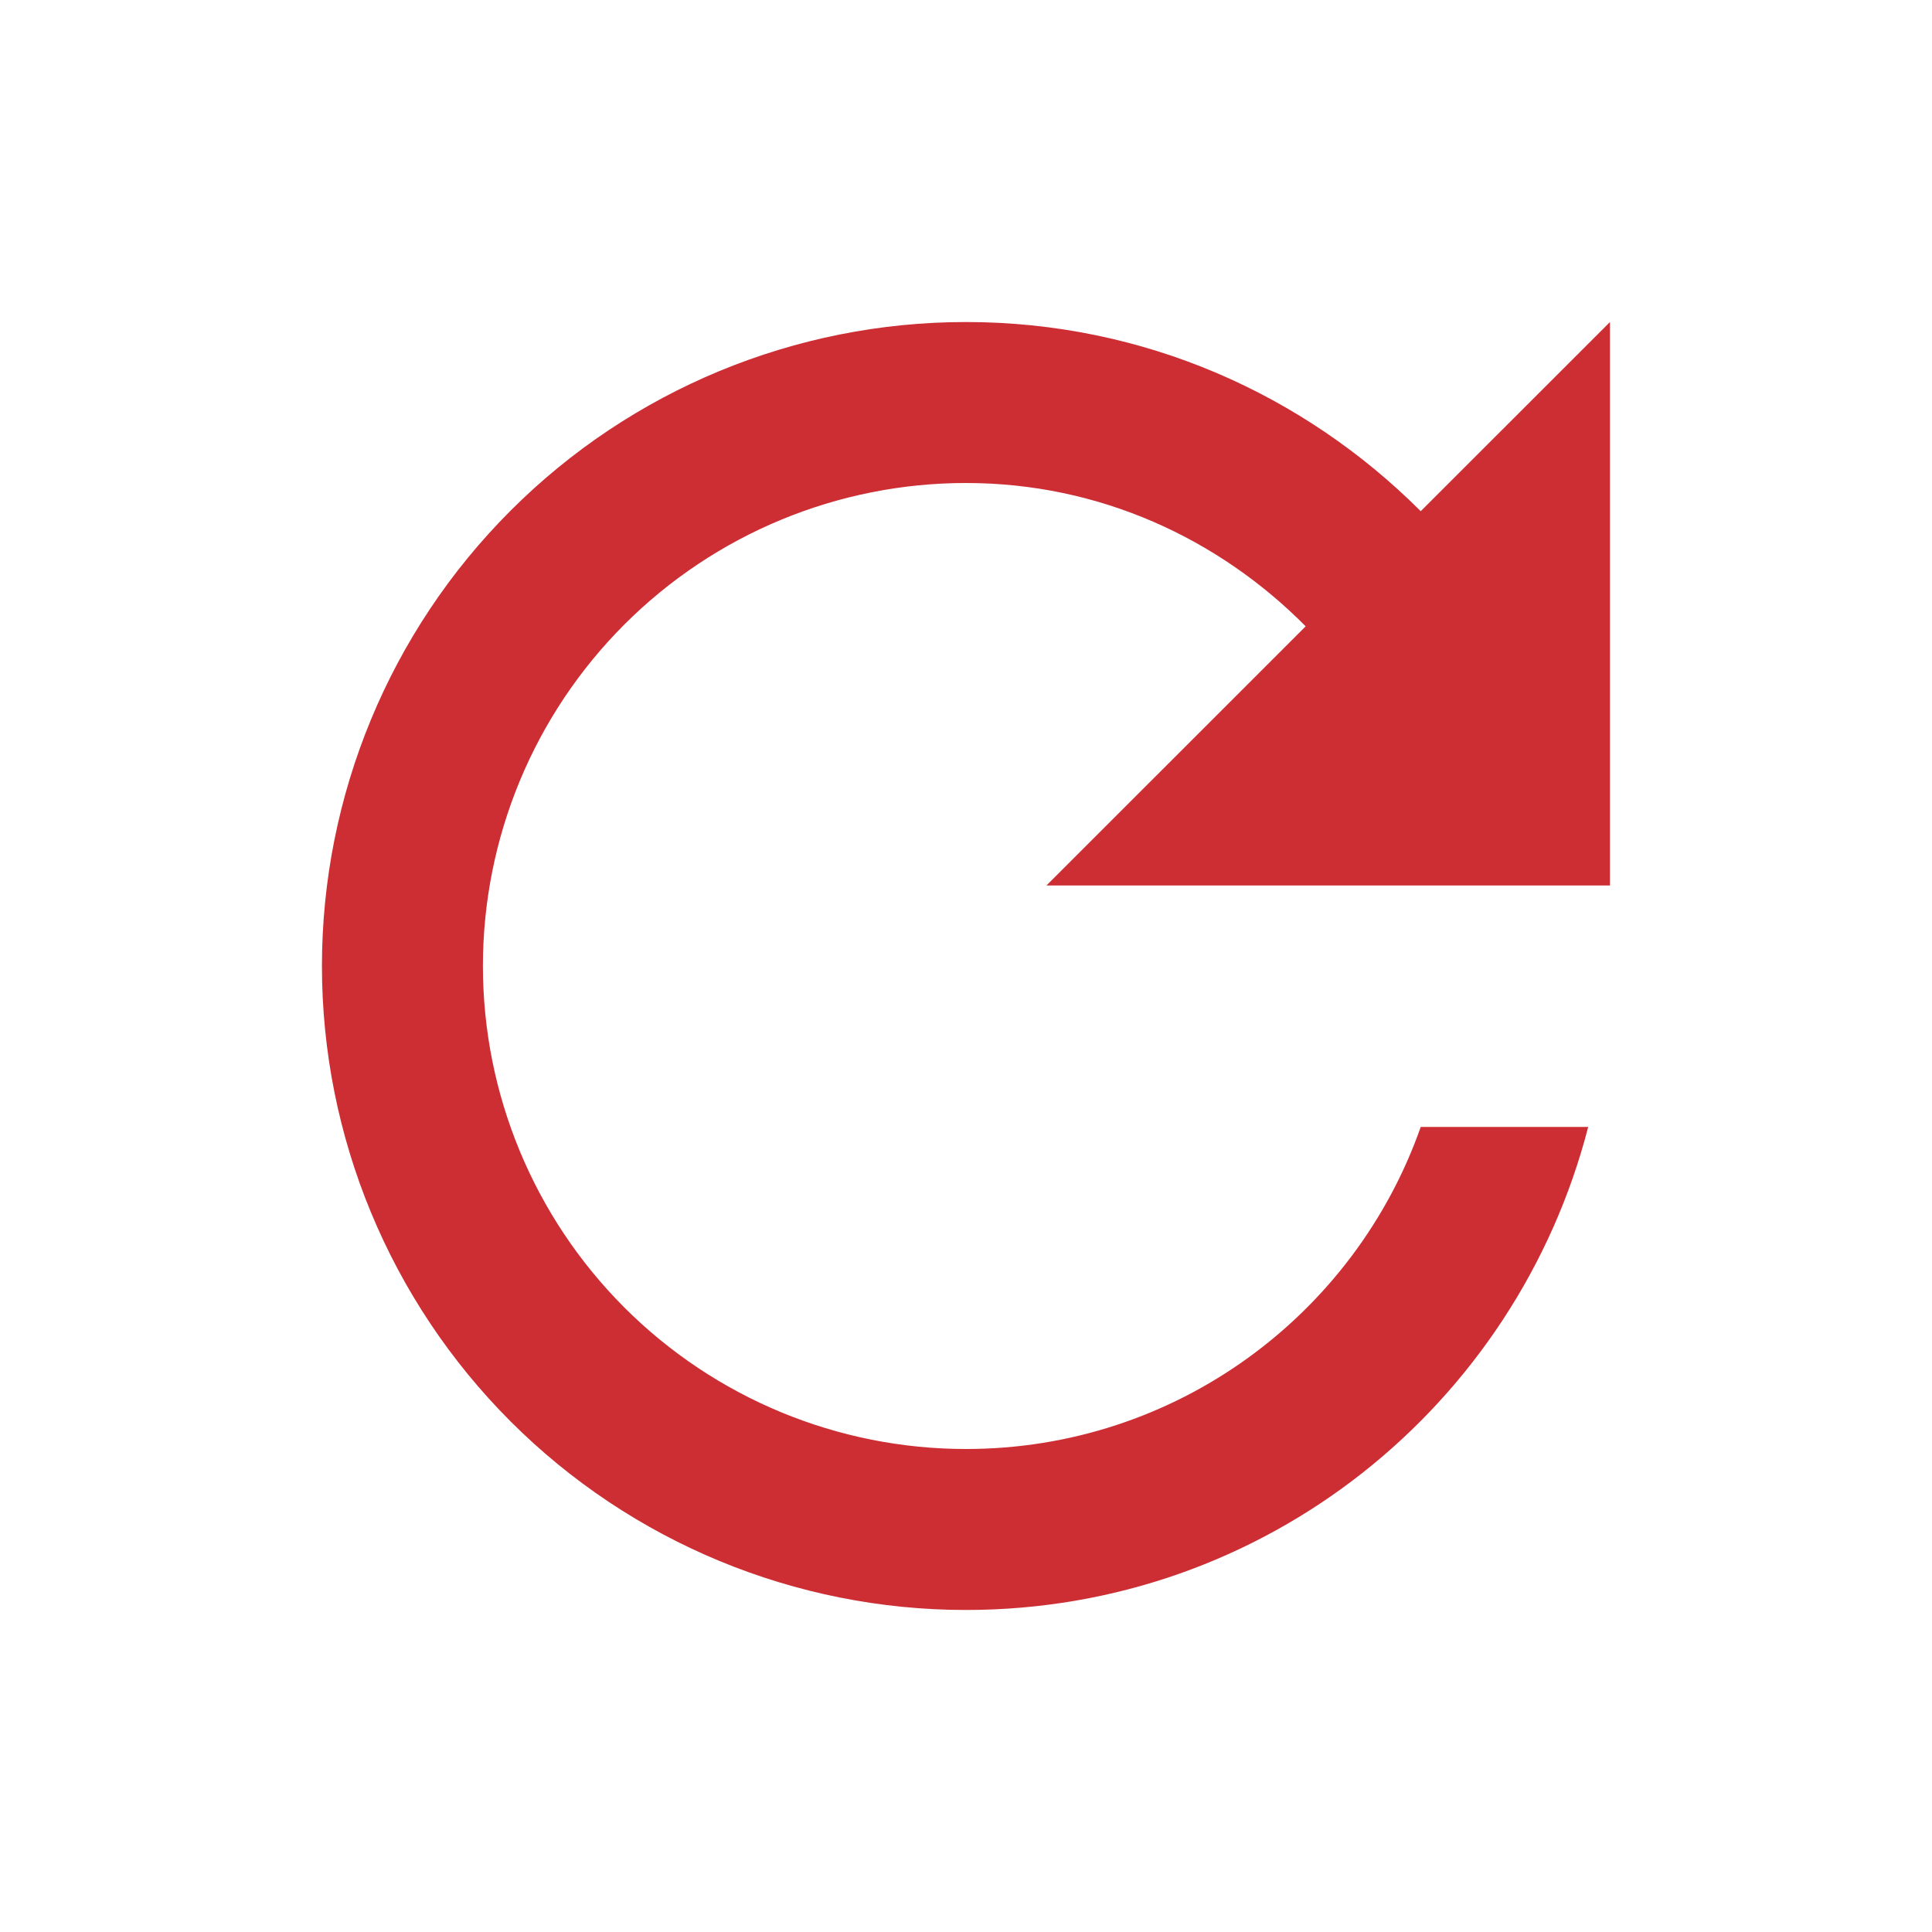
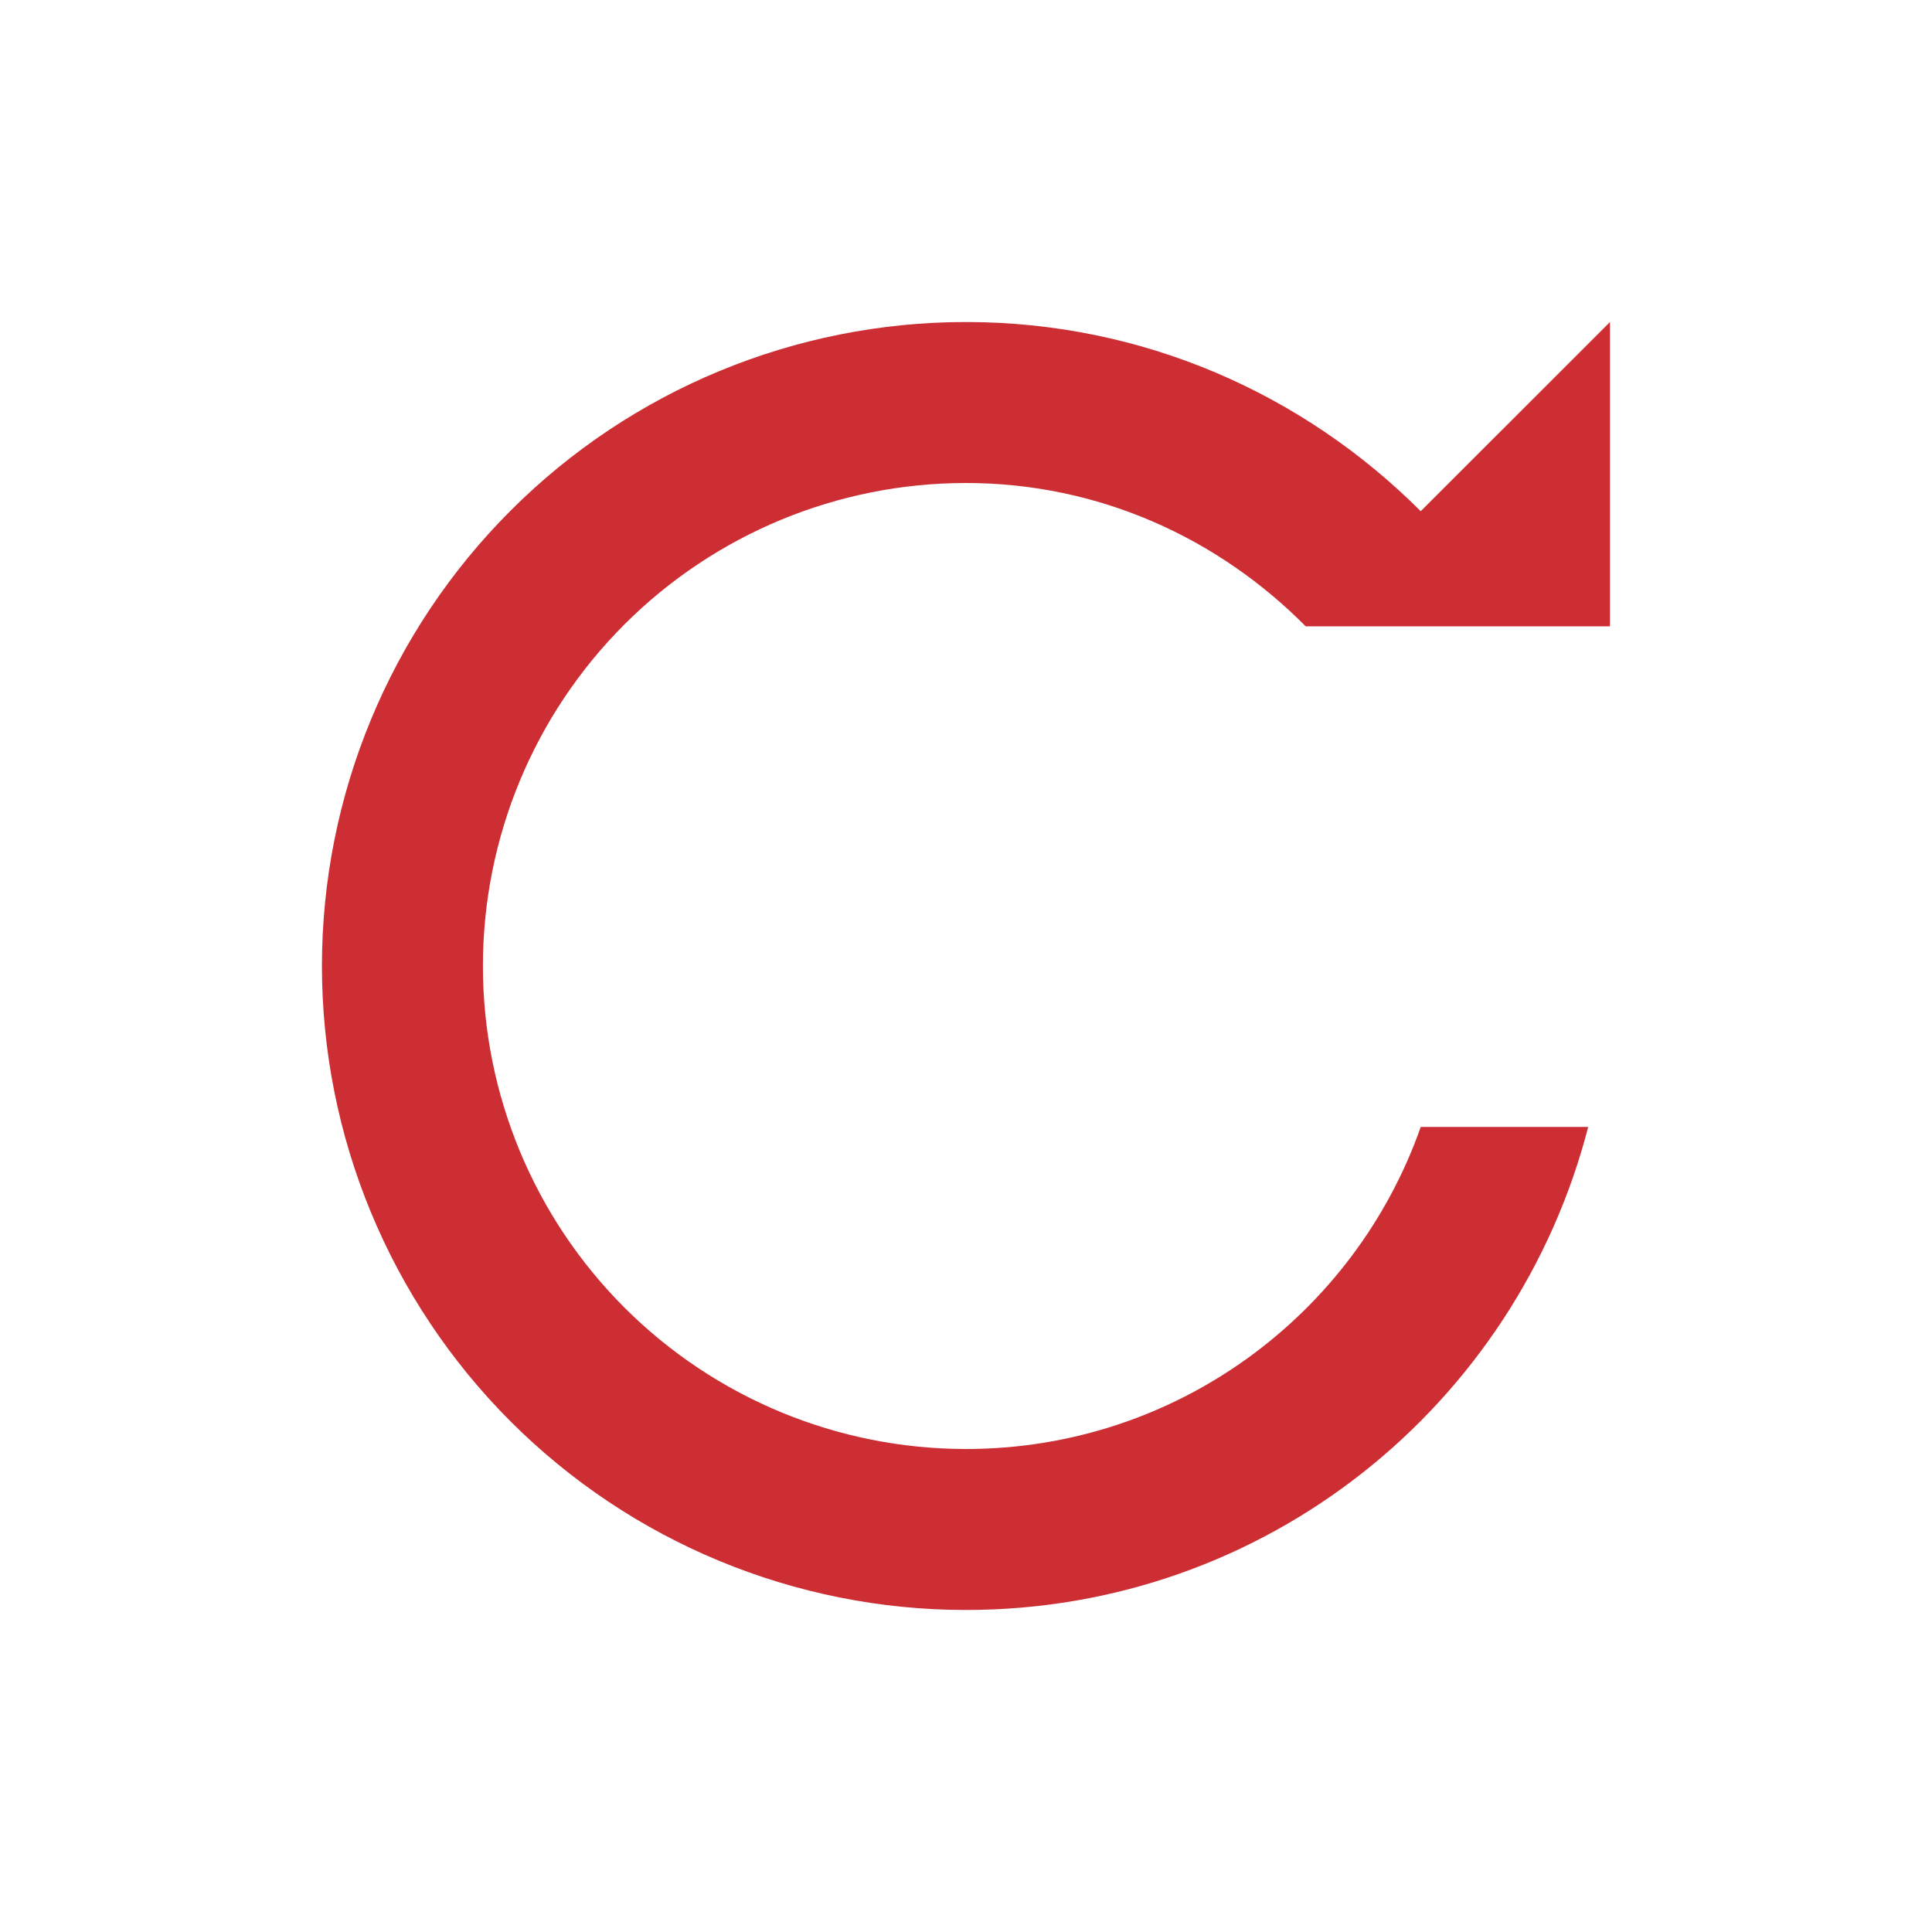
<svg xmlns="http://www.w3.org/2000/svg" viewBox="0 0 22 22" fill="none">
-   <path d="M16.178 5.821C14.849 4.492 13.025 3.667 10.999 3.667C9.054 3.667 7.189 4.439 5.814 5.815C4.439 7.19 3.666 9.055 3.666 11C3.666 12.945 4.439 14.81 5.814 16.186C7.189 17.561 9.054 18.333 10.999 18.333C14.418 18.333 17.269 15.996 18.085 12.833H16.178C15.427 14.969 13.392 16.5 10.999 16.5C9.541 16.5 8.142 15.921 7.11 14.889C6.079 13.858 5.499 12.459 5.499 11C5.499 9.541 6.079 8.142 7.11 7.111C8.142 6.079 9.541 5.5 10.999 5.5C12.521 5.5 13.878 6.133 14.868 7.132L11.916 10.083H18.333V3.667L16.178 5.821Z" fill="#CC2E34" />
+   <path d="M16.178 5.821C14.849 4.492 13.025 3.667 10.999 3.667C9.054 3.667 7.189 4.439 5.814 5.815C4.439 7.19 3.666 9.055 3.666 11C3.666 12.945 4.439 14.81 5.814 16.186C7.189 17.561 9.054 18.333 10.999 18.333C14.418 18.333 17.269 15.996 18.085 12.833H16.178C15.427 14.969 13.392 16.5 10.999 16.5C9.541 16.5 8.142 15.921 7.11 14.889C6.079 13.858 5.499 12.459 5.499 11C5.499 9.541 6.079 8.142 7.11 7.111C8.142 6.079 9.541 5.5 10.999 5.5C12.521 5.5 13.878 6.133 14.868 7.132H18.333V3.667L16.178 5.821Z" fill="#CC2E34" />
</svg>